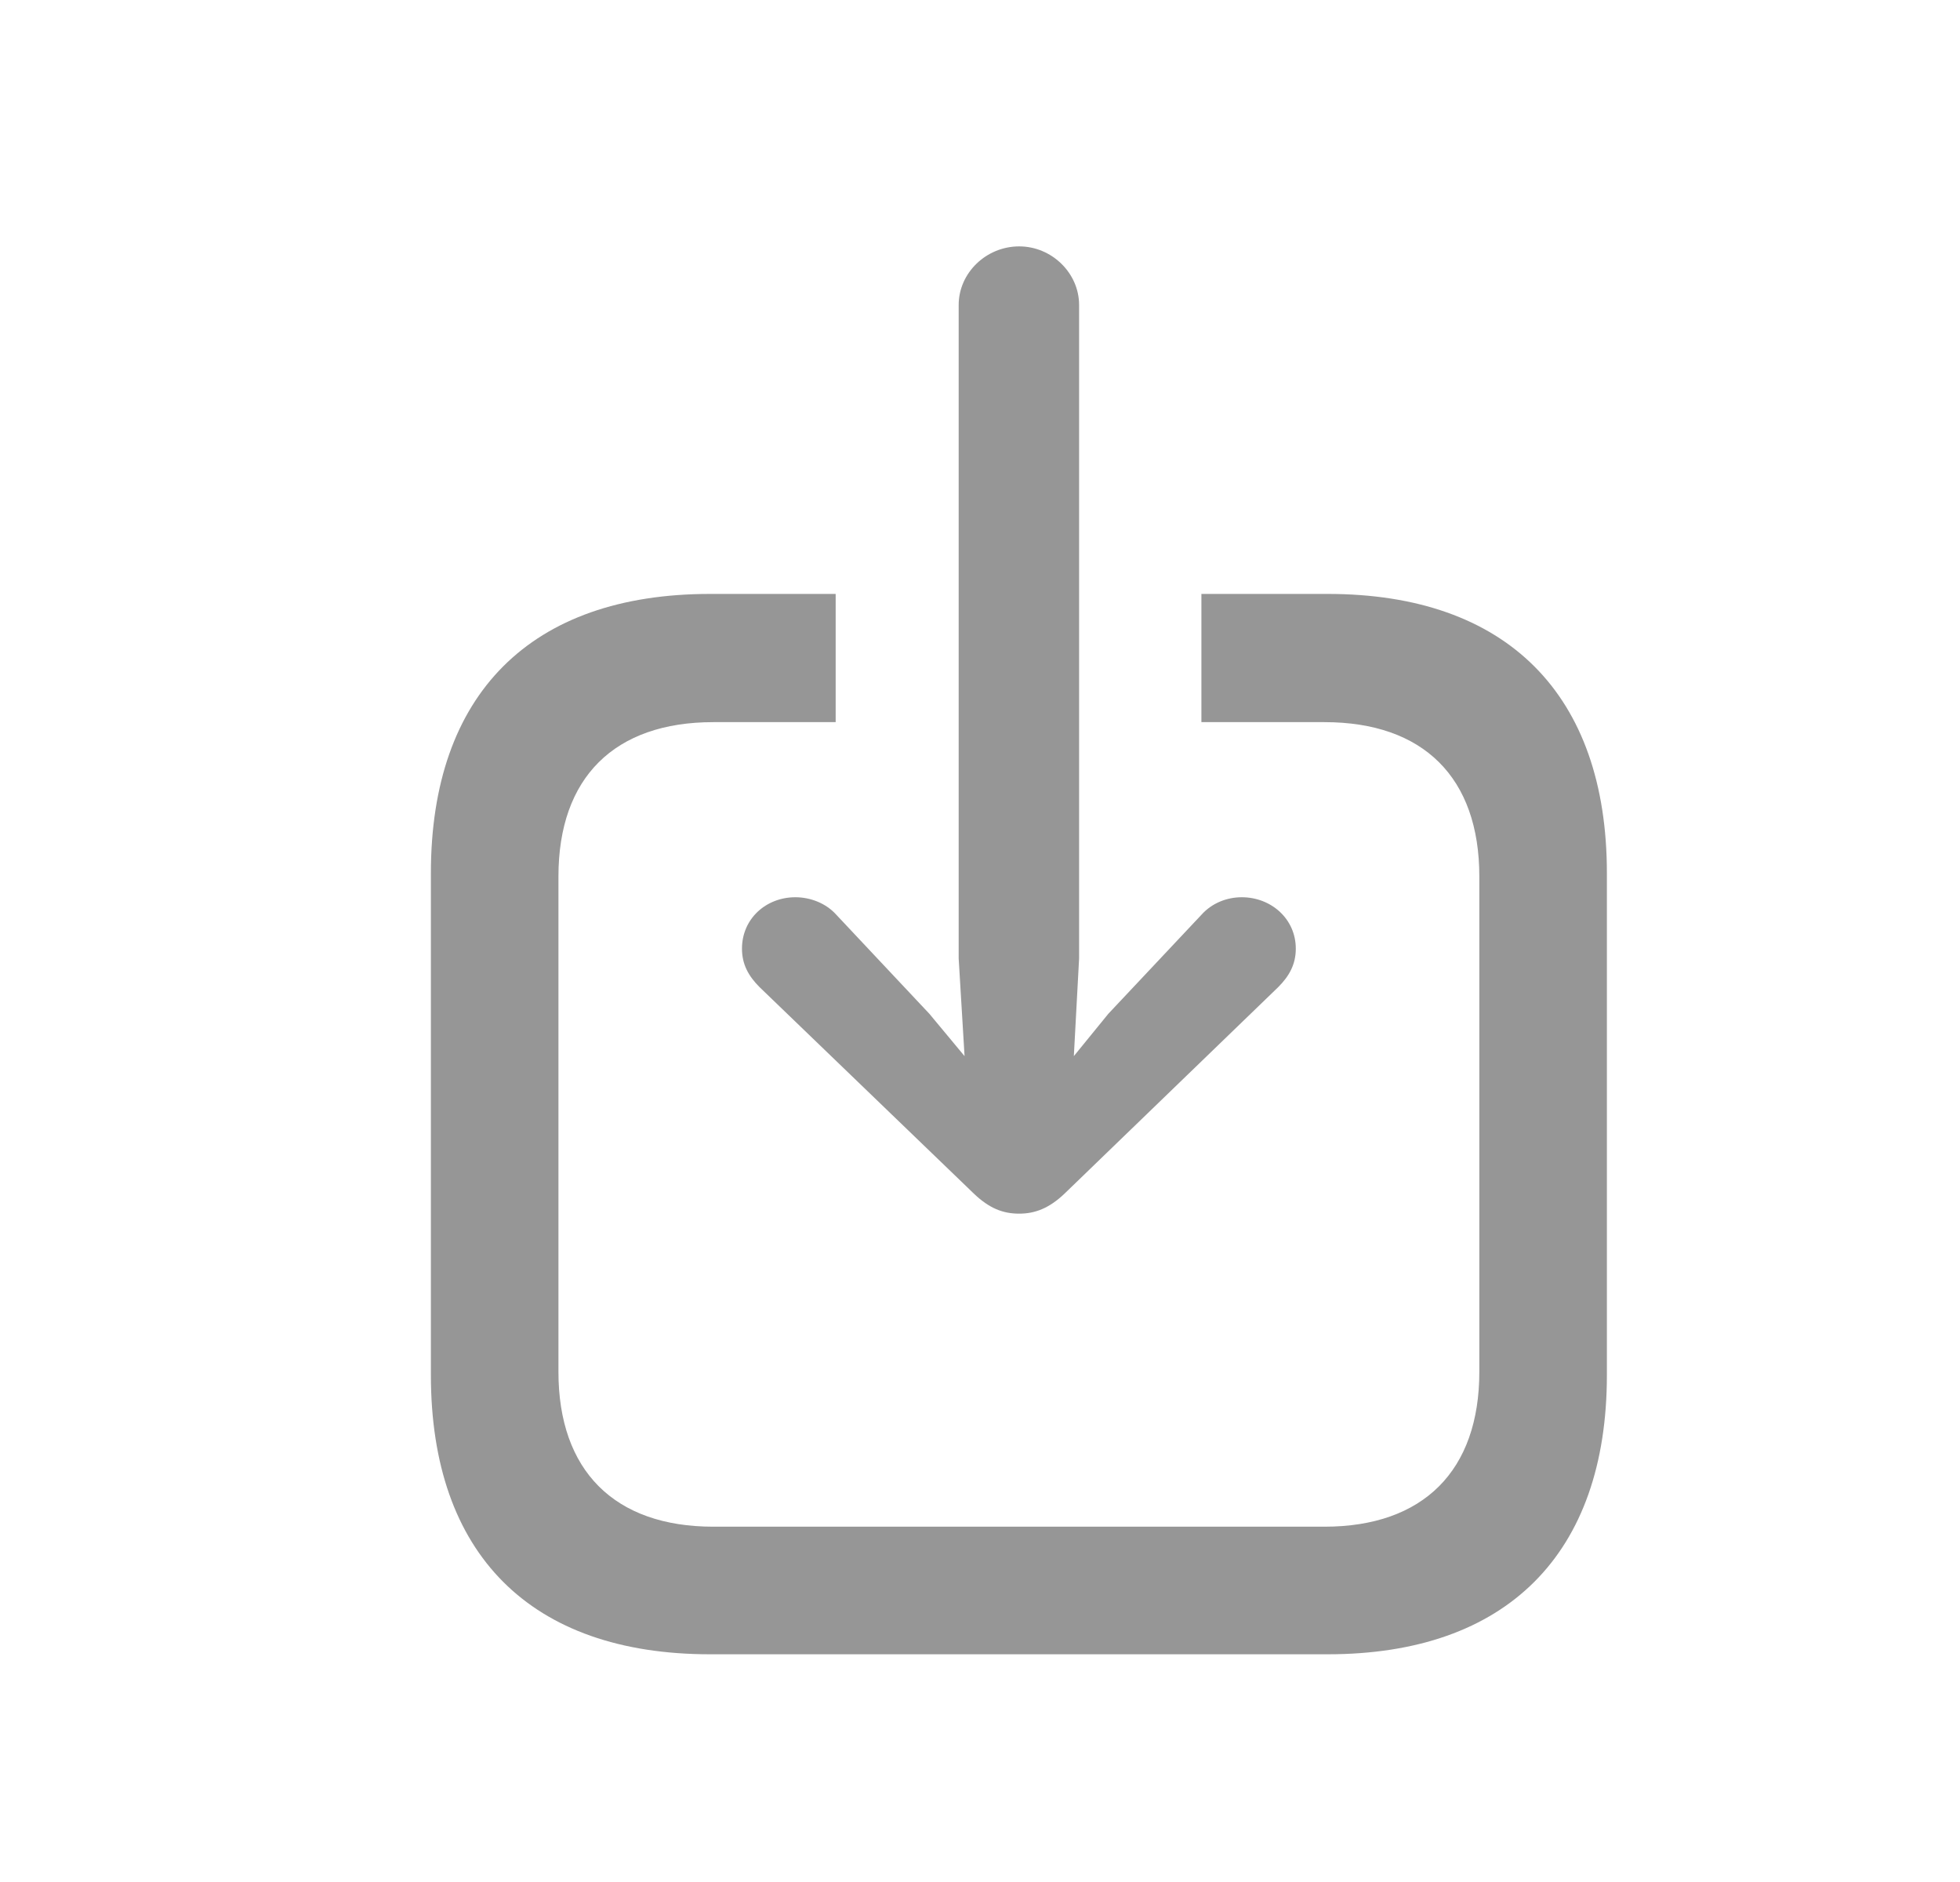
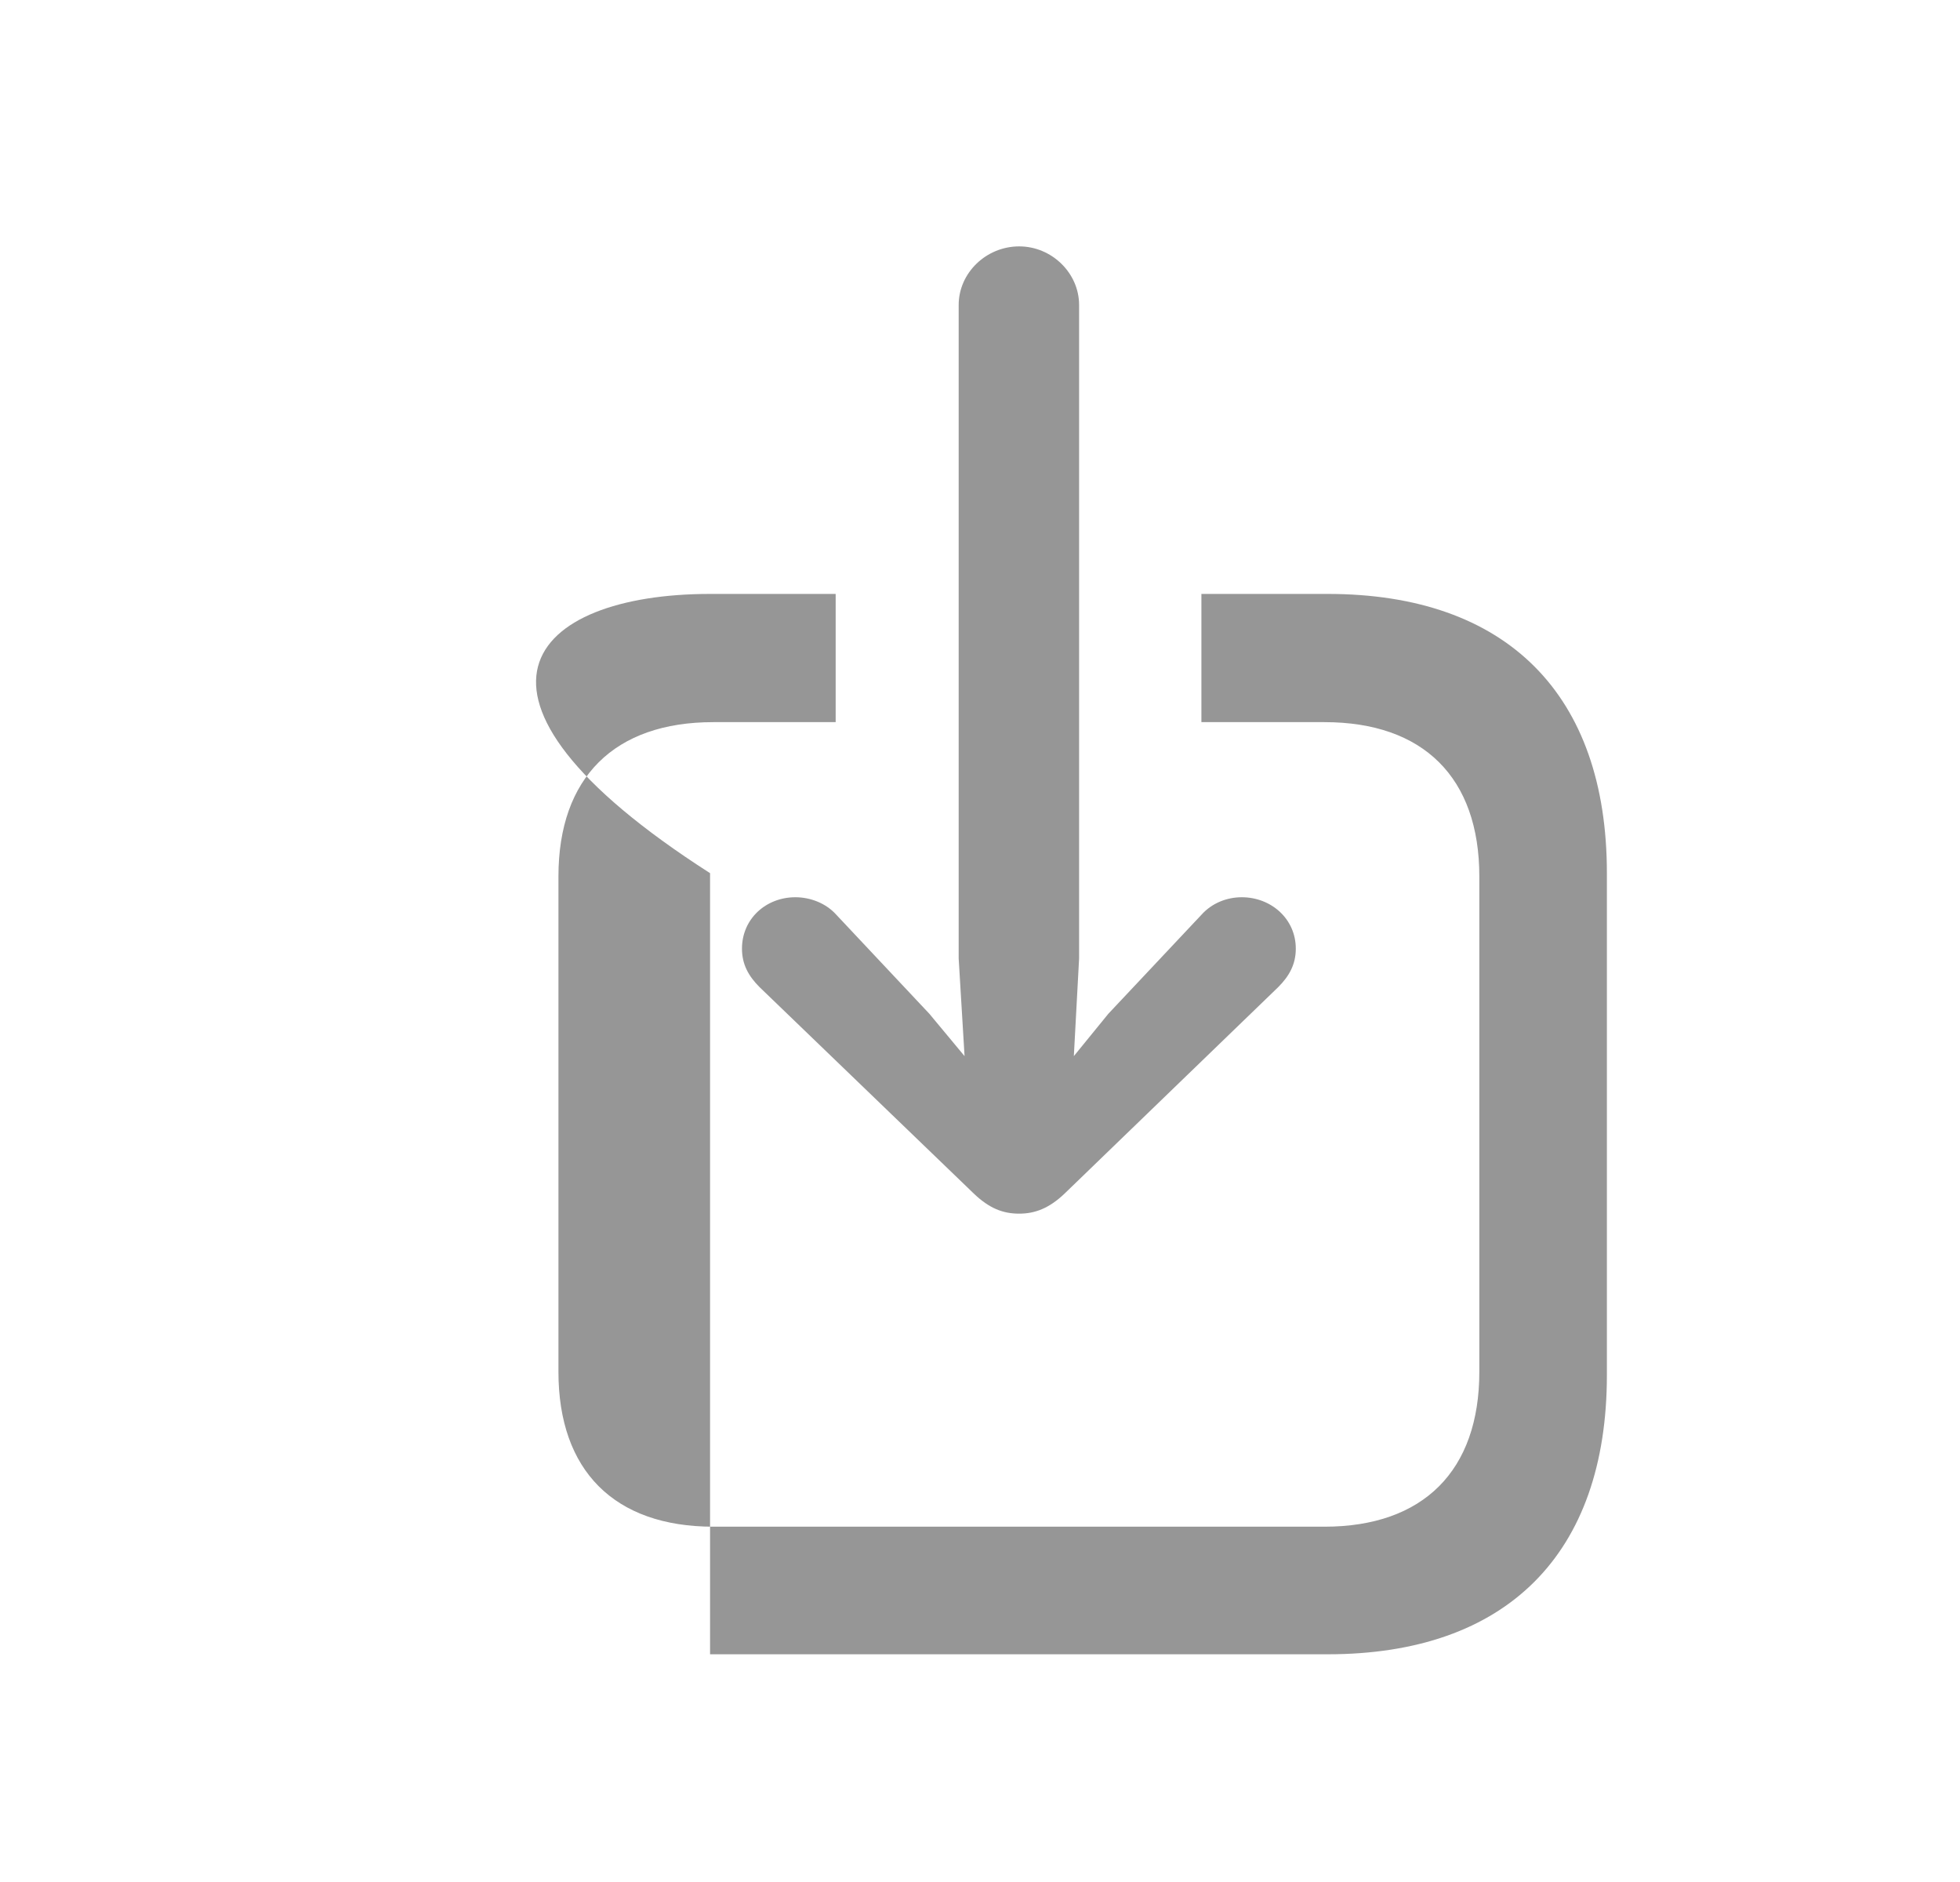
<svg xmlns="http://www.w3.org/2000/svg" width="25" height="24" viewBox="0 0 25 24" fill="none">
-   <path d="M10.145 11.442C10.335 11.442 10.535 11.517 10.668 11.666L11.854 12.928L12.303 13.468L12.228 12.223V3.889C12.228 3.482 12.577 3.142 13 3.142C13.415 3.142 13.764 3.482 13.764 3.889V12.223L13.697 13.468L14.137 12.928L15.324 11.666C15.457 11.517 15.648 11.442 15.839 11.442C16.212 11.442 16.528 11.716 16.528 12.098C16.528 12.297 16.445 12.447 16.304 12.588L13.581 15.219C13.382 15.41 13.199 15.477 13 15.477C12.793 15.477 12.618 15.41 12.419 15.219L9.688 12.588C9.547 12.447 9.464 12.297 9.464 12.098C9.464 11.716 9.771 11.442 10.145 11.442ZM9.057 21.096C6.766 21.096 5.496 19.818 5.496 17.535V11.135C5.496 8.853 6.766 7.574 9.057 7.574H10.659V9.209H9.099C7.837 9.209 7.123 9.915 7.123 11.177V17.494C7.123 18.755 7.837 19.469 9.099 19.469H16.893C18.155 19.469 18.869 18.755 18.869 17.494V11.177C18.869 9.915 18.155 9.209 16.893 9.209H15.324V7.574H16.935C19.217 7.574 20.496 8.853 20.496 11.135V17.535C20.496 19.818 19.217 21.096 16.935 21.096H9.057Z" fill="#969696" />
+   <path d="M10.145 11.442C10.335 11.442 10.535 11.517 10.668 11.666L11.854 12.928L12.303 13.468L12.228 12.223V3.889C12.228 3.482 12.577 3.142 13 3.142C13.415 3.142 13.764 3.482 13.764 3.889V12.223L13.697 13.468L14.137 12.928L15.324 11.666C15.457 11.517 15.648 11.442 15.839 11.442C16.212 11.442 16.528 11.716 16.528 12.098C16.528 12.297 16.445 12.447 16.304 12.588L13.581 15.219C13.382 15.41 13.199 15.477 13 15.477C12.793 15.477 12.618 15.41 12.419 15.219L9.688 12.588C9.547 12.447 9.464 12.297 9.464 12.098C9.464 11.716 9.771 11.442 10.145 11.442ZM9.057 21.096V11.135C5.496 8.853 6.766 7.574 9.057 7.574H10.659V9.209H9.099C7.837 9.209 7.123 9.915 7.123 11.177V17.494C7.123 18.755 7.837 19.469 9.099 19.469H16.893C18.155 19.469 18.869 18.755 18.869 17.494V11.177C18.869 9.915 18.155 9.209 16.893 9.209H15.324V7.574H16.935C19.217 7.574 20.496 8.853 20.496 11.135V17.535C20.496 19.818 19.217 21.096 16.935 21.096H9.057Z" fill="#969696" />
</svg>